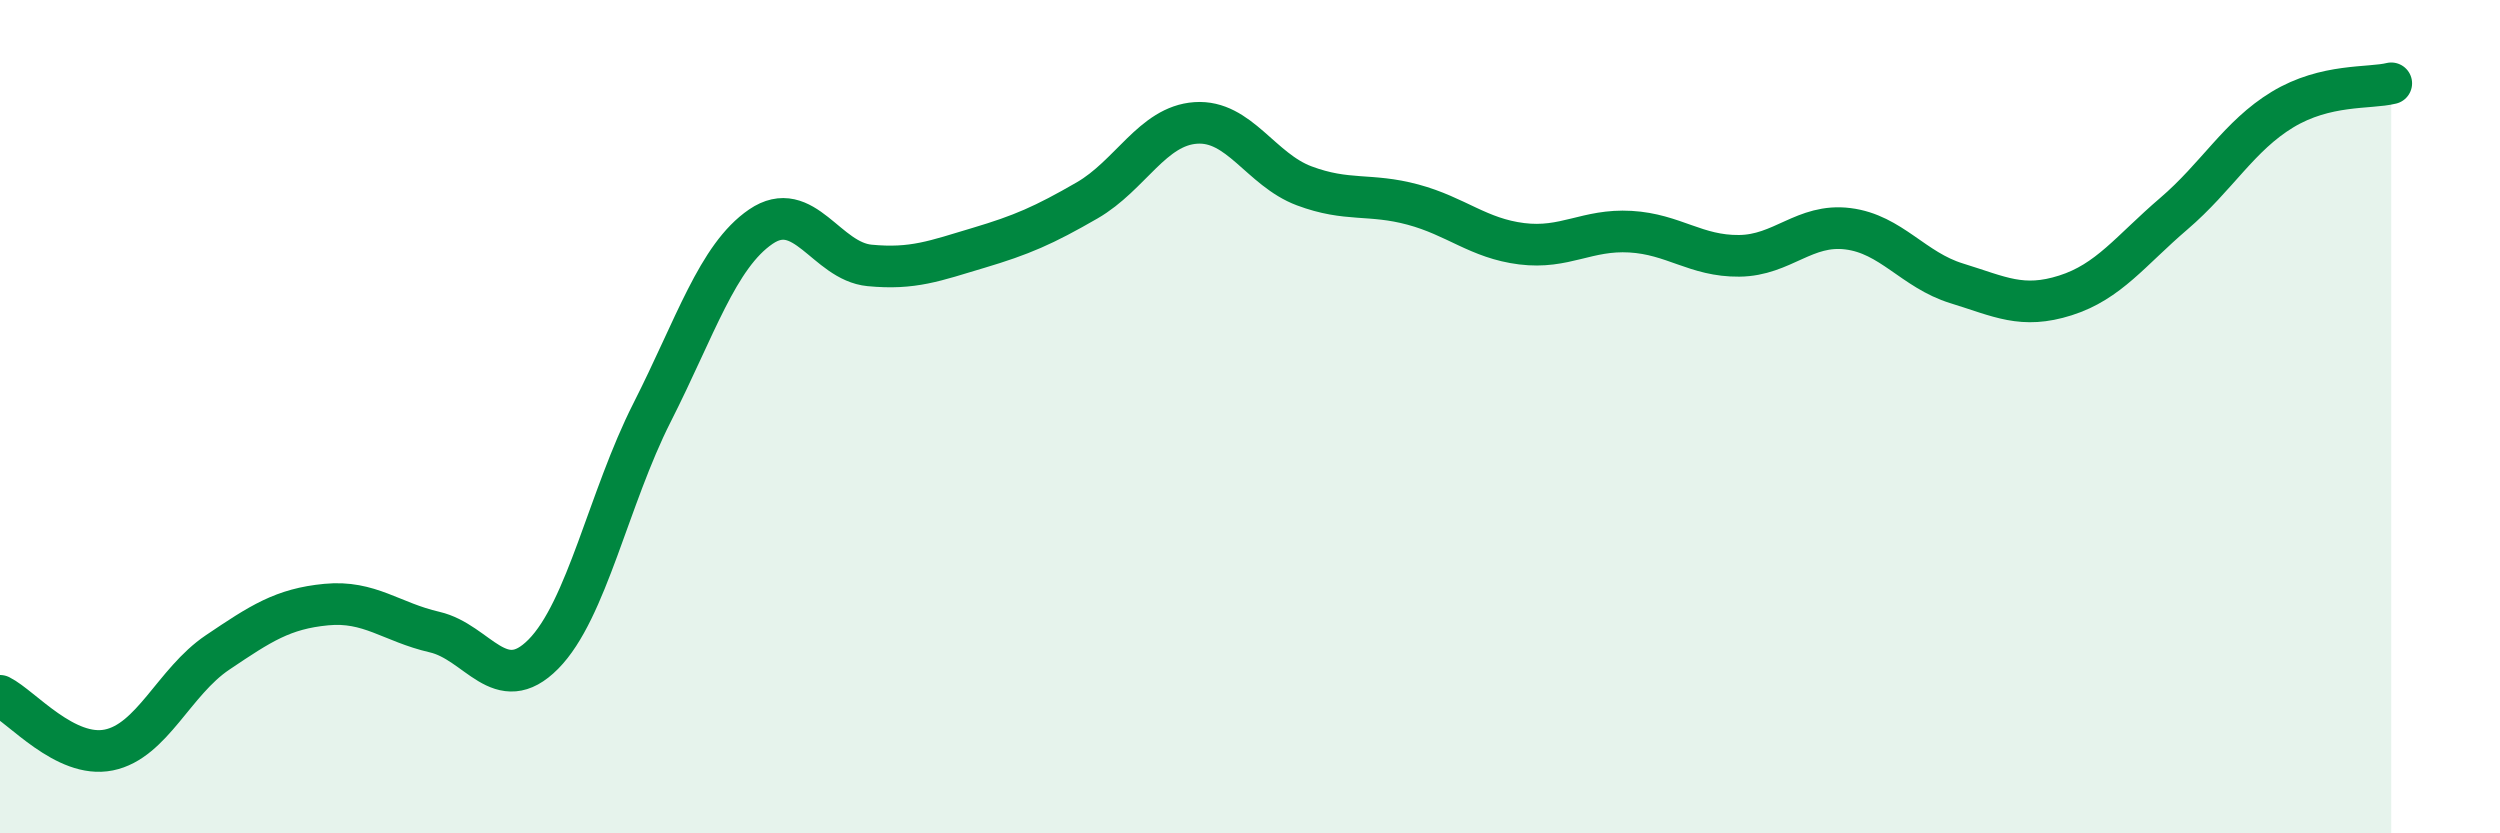
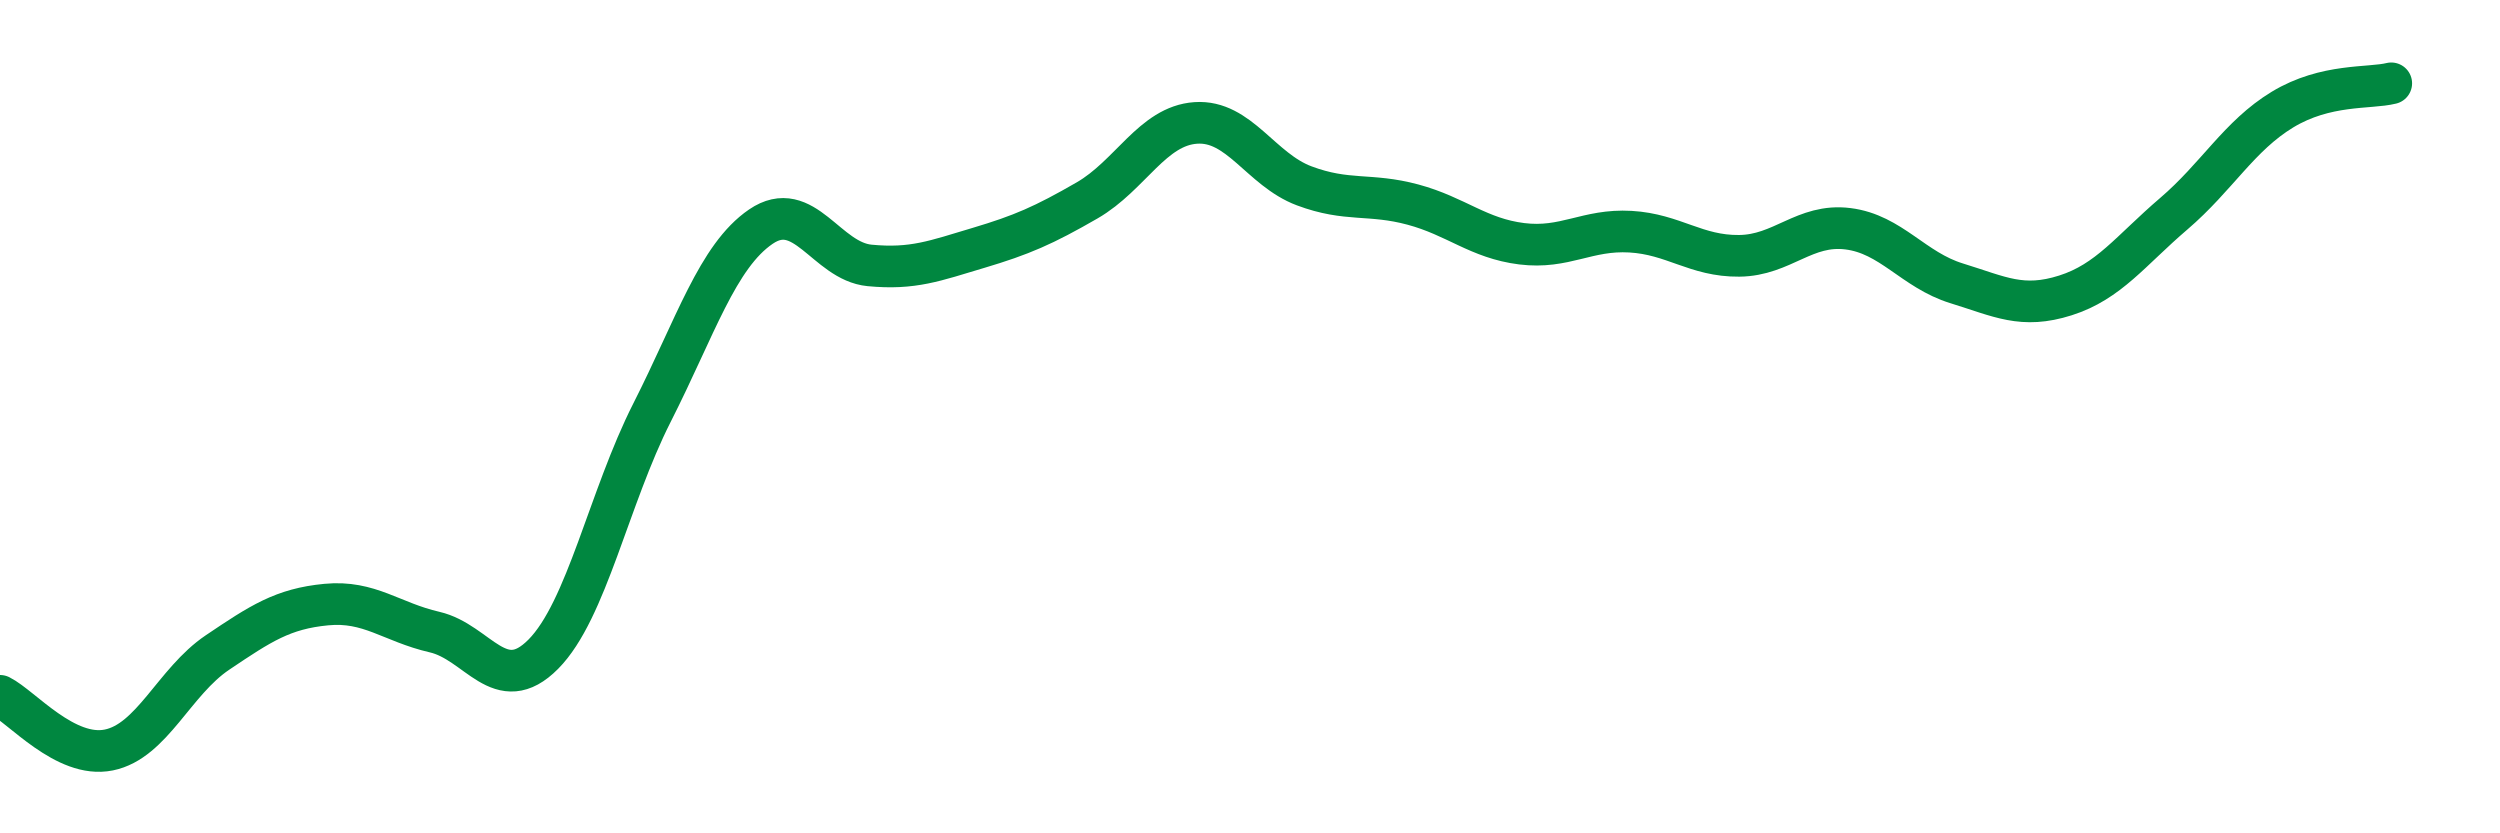
<svg xmlns="http://www.w3.org/2000/svg" width="60" height="20" viewBox="0 0 60 20">
-   <path d="M 0,16.7 C 0.52,16.96 1.57,18.21 2.61,18 C 3.65,17.79 4.18,16.36 5.22,15.66 C 6.26,14.96 6.79,14.61 7.83,14.51 C 8.87,14.41 9.39,14.93 10.43,15.17 C 11.47,15.41 12,16.75 13.04,15.7 C 14.08,14.65 14.61,11.95 15.65,9.9 C 16.69,7.85 17.22,6.15 18.26,5.44 C 19.3,4.73 19.83,6.27 20.87,6.37 C 21.91,6.47 22.44,6.26 23.48,5.95 C 24.52,5.64 25.05,5.41 26.09,4.81 C 27.13,4.21 27.66,3.02 28.7,2.95 C 29.74,2.88 30.26,4.07 31.3,4.46 C 32.34,4.85 32.87,4.63 33.91,4.91 C 34.95,5.19 35.48,5.72 36.52,5.85 C 37.56,5.98 38.09,5.5 39.13,5.56 C 40.17,5.62 40.7,6.15 41.74,6.14 C 42.78,6.13 43.31,5.36 44.35,5.49 C 45.39,5.62 45.92,6.48 46.96,6.8 C 48,7.12 48.53,7.42 49.57,7.09 C 50.61,6.76 51.13,6.02 52.17,5.13 C 53.21,4.24 53.74,3.26 54.78,2.63 C 55.82,2 56.87,2.13 57.39,2L57.39 20L0 20Z" fill="#008740" opacity="0.1" stroke-linecap="round" stroke-linejoin="round" />
  <path d="M 0,16.7 C 0.52,16.96 1.57,18.21 2.61,18 C 3.65,17.79 4.18,16.36 5.22,15.66 C 6.26,14.96 6.79,14.61 7.83,14.51 C 8.87,14.41 9.39,14.93 10.43,15.17 C 11.47,15.41 12,16.75 13.04,15.7 C 14.08,14.65 14.61,11.95 15.65,9.9 C 16.69,7.85 17.22,6.15 18.26,5.44 C 19.3,4.73 19.83,6.27 20.87,6.37 C 21.91,6.47 22.44,6.26 23.48,5.95 C 24.52,5.64 25.05,5.41 26.09,4.81 C 27.13,4.21 27.66,3.02 28.7,2.95 C 29.74,2.88 30.26,4.07 31.3,4.46 C 32.34,4.85 32.87,4.63 33.91,4.91 C 34.95,5.19 35.48,5.72 36.52,5.85 C 37.56,5.98 38.09,5.5 39.13,5.56 C 40.17,5.62 40.7,6.15 41.74,6.14 C 42.78,6.13 43.31,5.36 44.35,5.49 C 45.39,5.62 45.92,6.48 46.96,6.8 C 48,7.12 48.53,7.42 49.57,7.09 C 50.61,6.76 51.13,6.02 52.17,5.13 C 53.21,4.24 53.74,3.26 54.78,2.63 C 55.82,2 56.87,2.13 57.39,2" stroke="#008740" stroke-width="1" fill="none" stroke-linecap="round" stroke-linejoin="round" />
</svg>